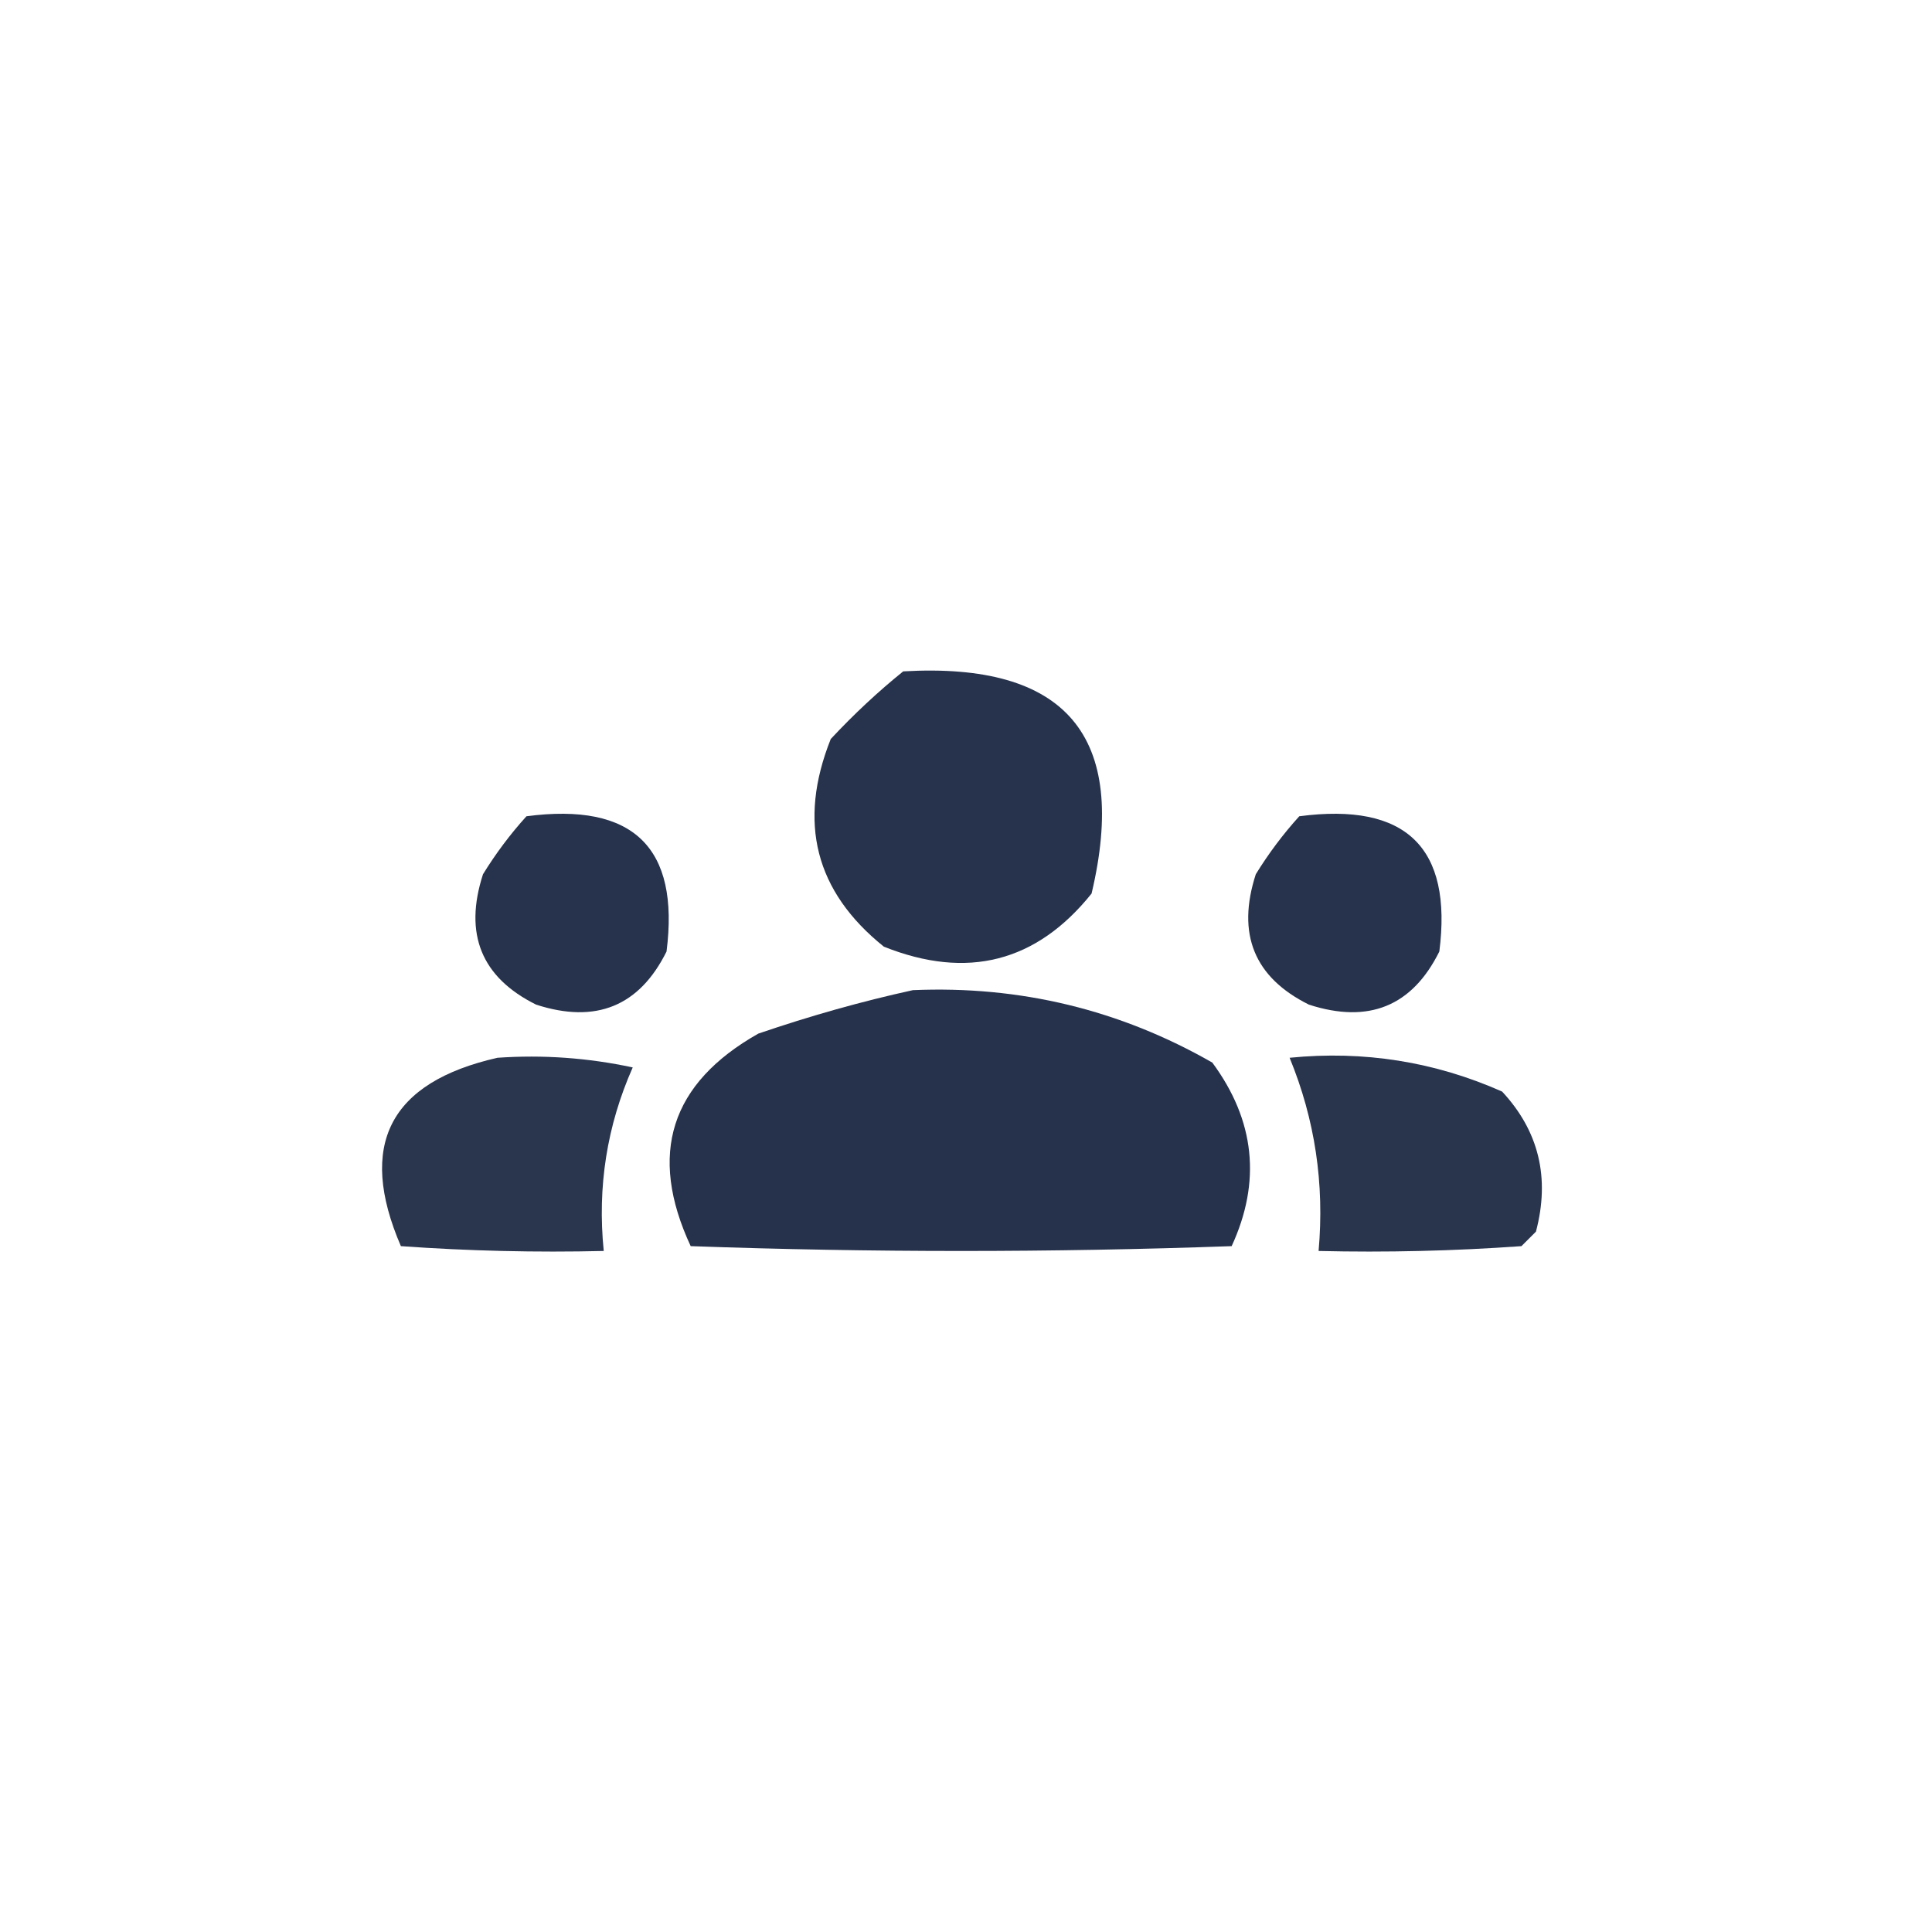
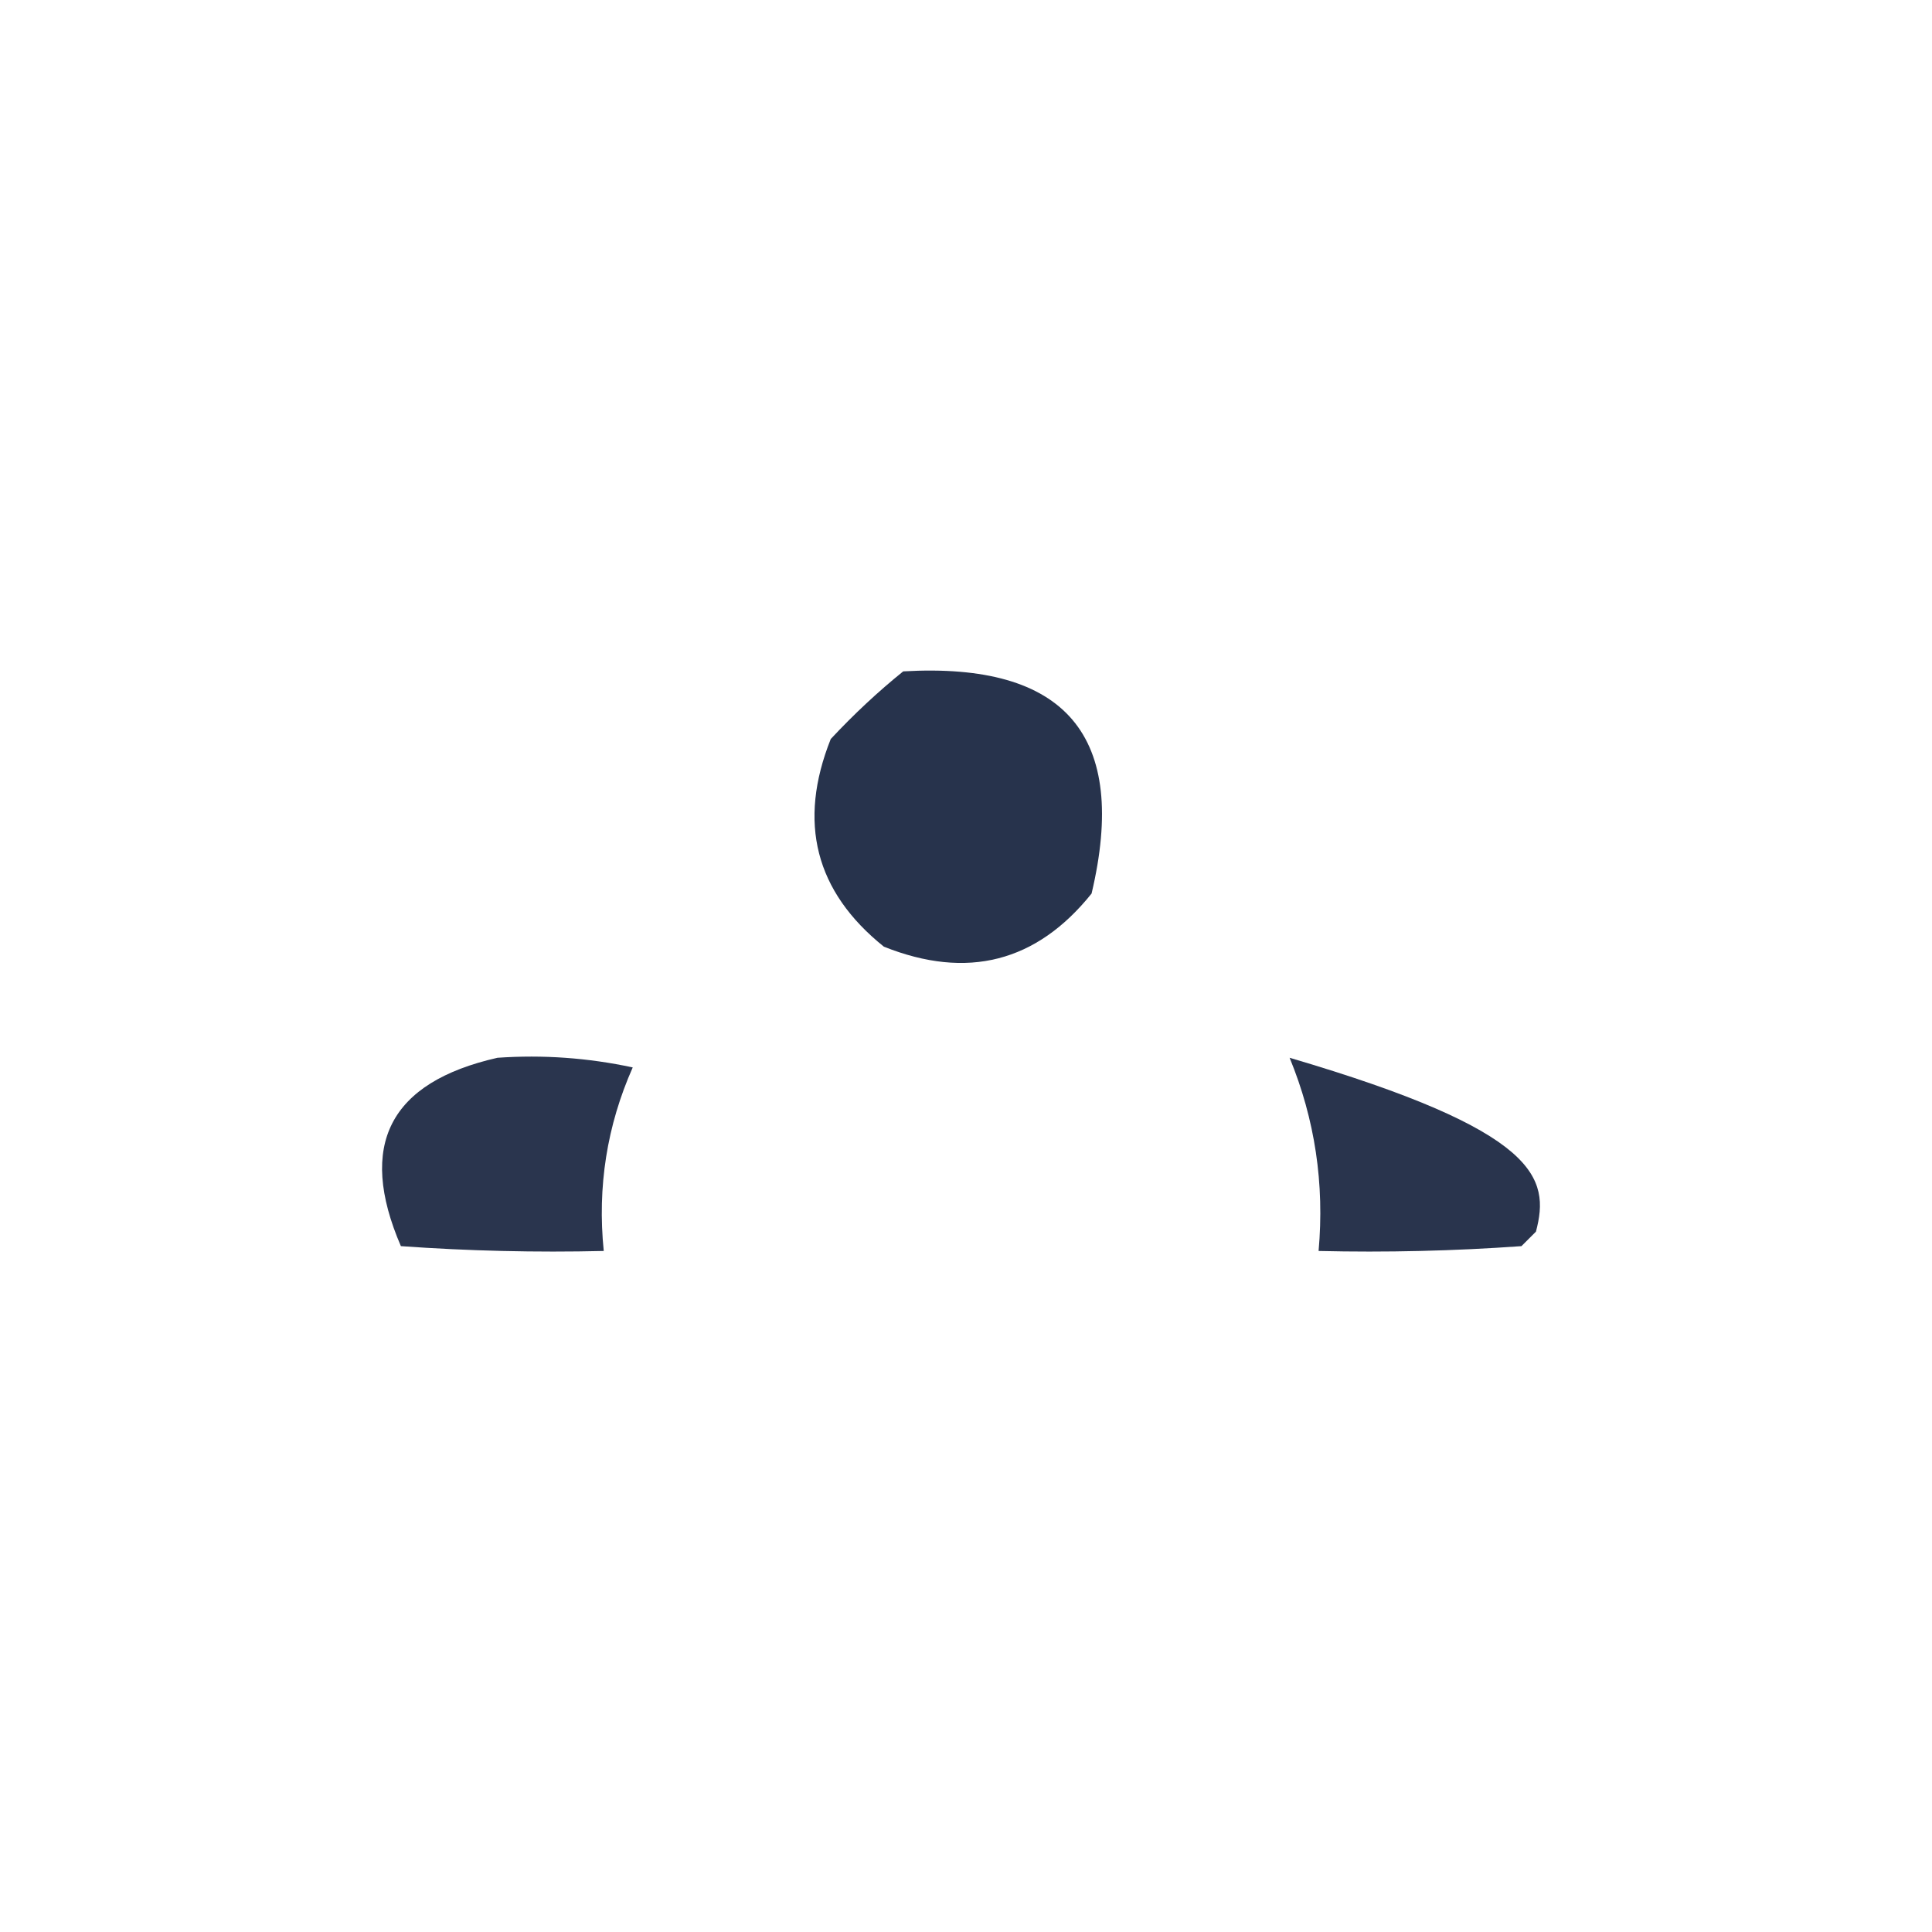
<svg xmlns="http://www.w3.org/2000/svg" version="1.1" width="200px" height="200px" style="shape-rendering:geometricPrecision; text-rendering:geometricPrecision; image-rendering:optimizeQuality; fill-rule:evenodd; clip-rule:evenodd">
  <g>
    <path style="opacity:0.988" fill="#25314a" d="M 93.5,69.5 C 110.362,68.522 116.862,76.189 113,92.5C 107.298,99.608 100.131,101.442 91.5,98C 84.392,92.298 82.558,85.131 86,76.5C 88.396,73.933 90.896,71.6 93.5,69.5 Z" />
  </g>
  <g>
-     <path style="opacity:0.986" fill="#25314a" d="M 54.5,84.5 C 65.542,83.044 70.376,87.711 69,98.5C 66.185,104.169 61.685,106.002 55.5,104C 49.831,101.185 47.998,96.685 50,90.5C 51.332,88.34 52.832,86.34 54.5,84.5 Z" />
-   </g>
+     </g>
  <g>
-     <path style="opacity:0.986" fill="#25314a" d="M 134.5,84.5 C 145.542,83.044 150.376,87.711 149,98.5C 146.185,104.169 141.685,106.002 135.5,104C 129.831,101.185 127.998,96.685 130,90.5C 131.332,88.34 132.832,86.34 134.5,84.5 Z" />
-   </g>
+     </g>
  <g>
-     <path style="opacity:0.993" fill="#26314b" d="M 94.5,102.5 C 105.602,102.026 115.935,104.526 125.5,110C 129.915,115.988 130.581,122.321 127.5,129C 108.833,129.667 90.167,129.667 71.5,129C 67.066,119.476 69.399,112.142 78.5,107C 83.874,105.16 89.207,103.66 94.5,102.5 Z" />
-   </g>
+     </g>
  <g>
    <path style="opacity:0.98" fill="#26314b" d="M 51.5,109.5 C 56.214,109.173 60.88,109.507 65.5,110.5C 62.828,116.528 61.828,122.861 62.5,129.5C 55.492,129.666 48.492,129.5 41.5,129C 36.984,118.533 40.317,112.033 51.5,109.5 Z" />
  </g>
  <g>
-     <path style="opacity:0.981" fill="#26314b" d="M 133.5,109.5 C 141.185,108.736 148.519,109.902 155.5,113C 159.305,117.091 160.472,121.924 159,127.5C 158.5,128 158,128.5 157.5,129C 150.508,129.5 143.508,129.666 136.5,129.5C 137.122,122.539 136.122,115.873 133.5,109.5 Z" />
+     <path style="opacity:0.981" fill="#26314b" d="M 133.5,109.5 C 159.305,117.091 160.472,121.924 159,127.5C 158.5,128 158,128.5 157.5,129C 150.508,129.5 143.508,129.666 136.5,129.5C 137.122,122.539 136.122,115.873 133.5,109.5 Z" />
  </g>
</svg>